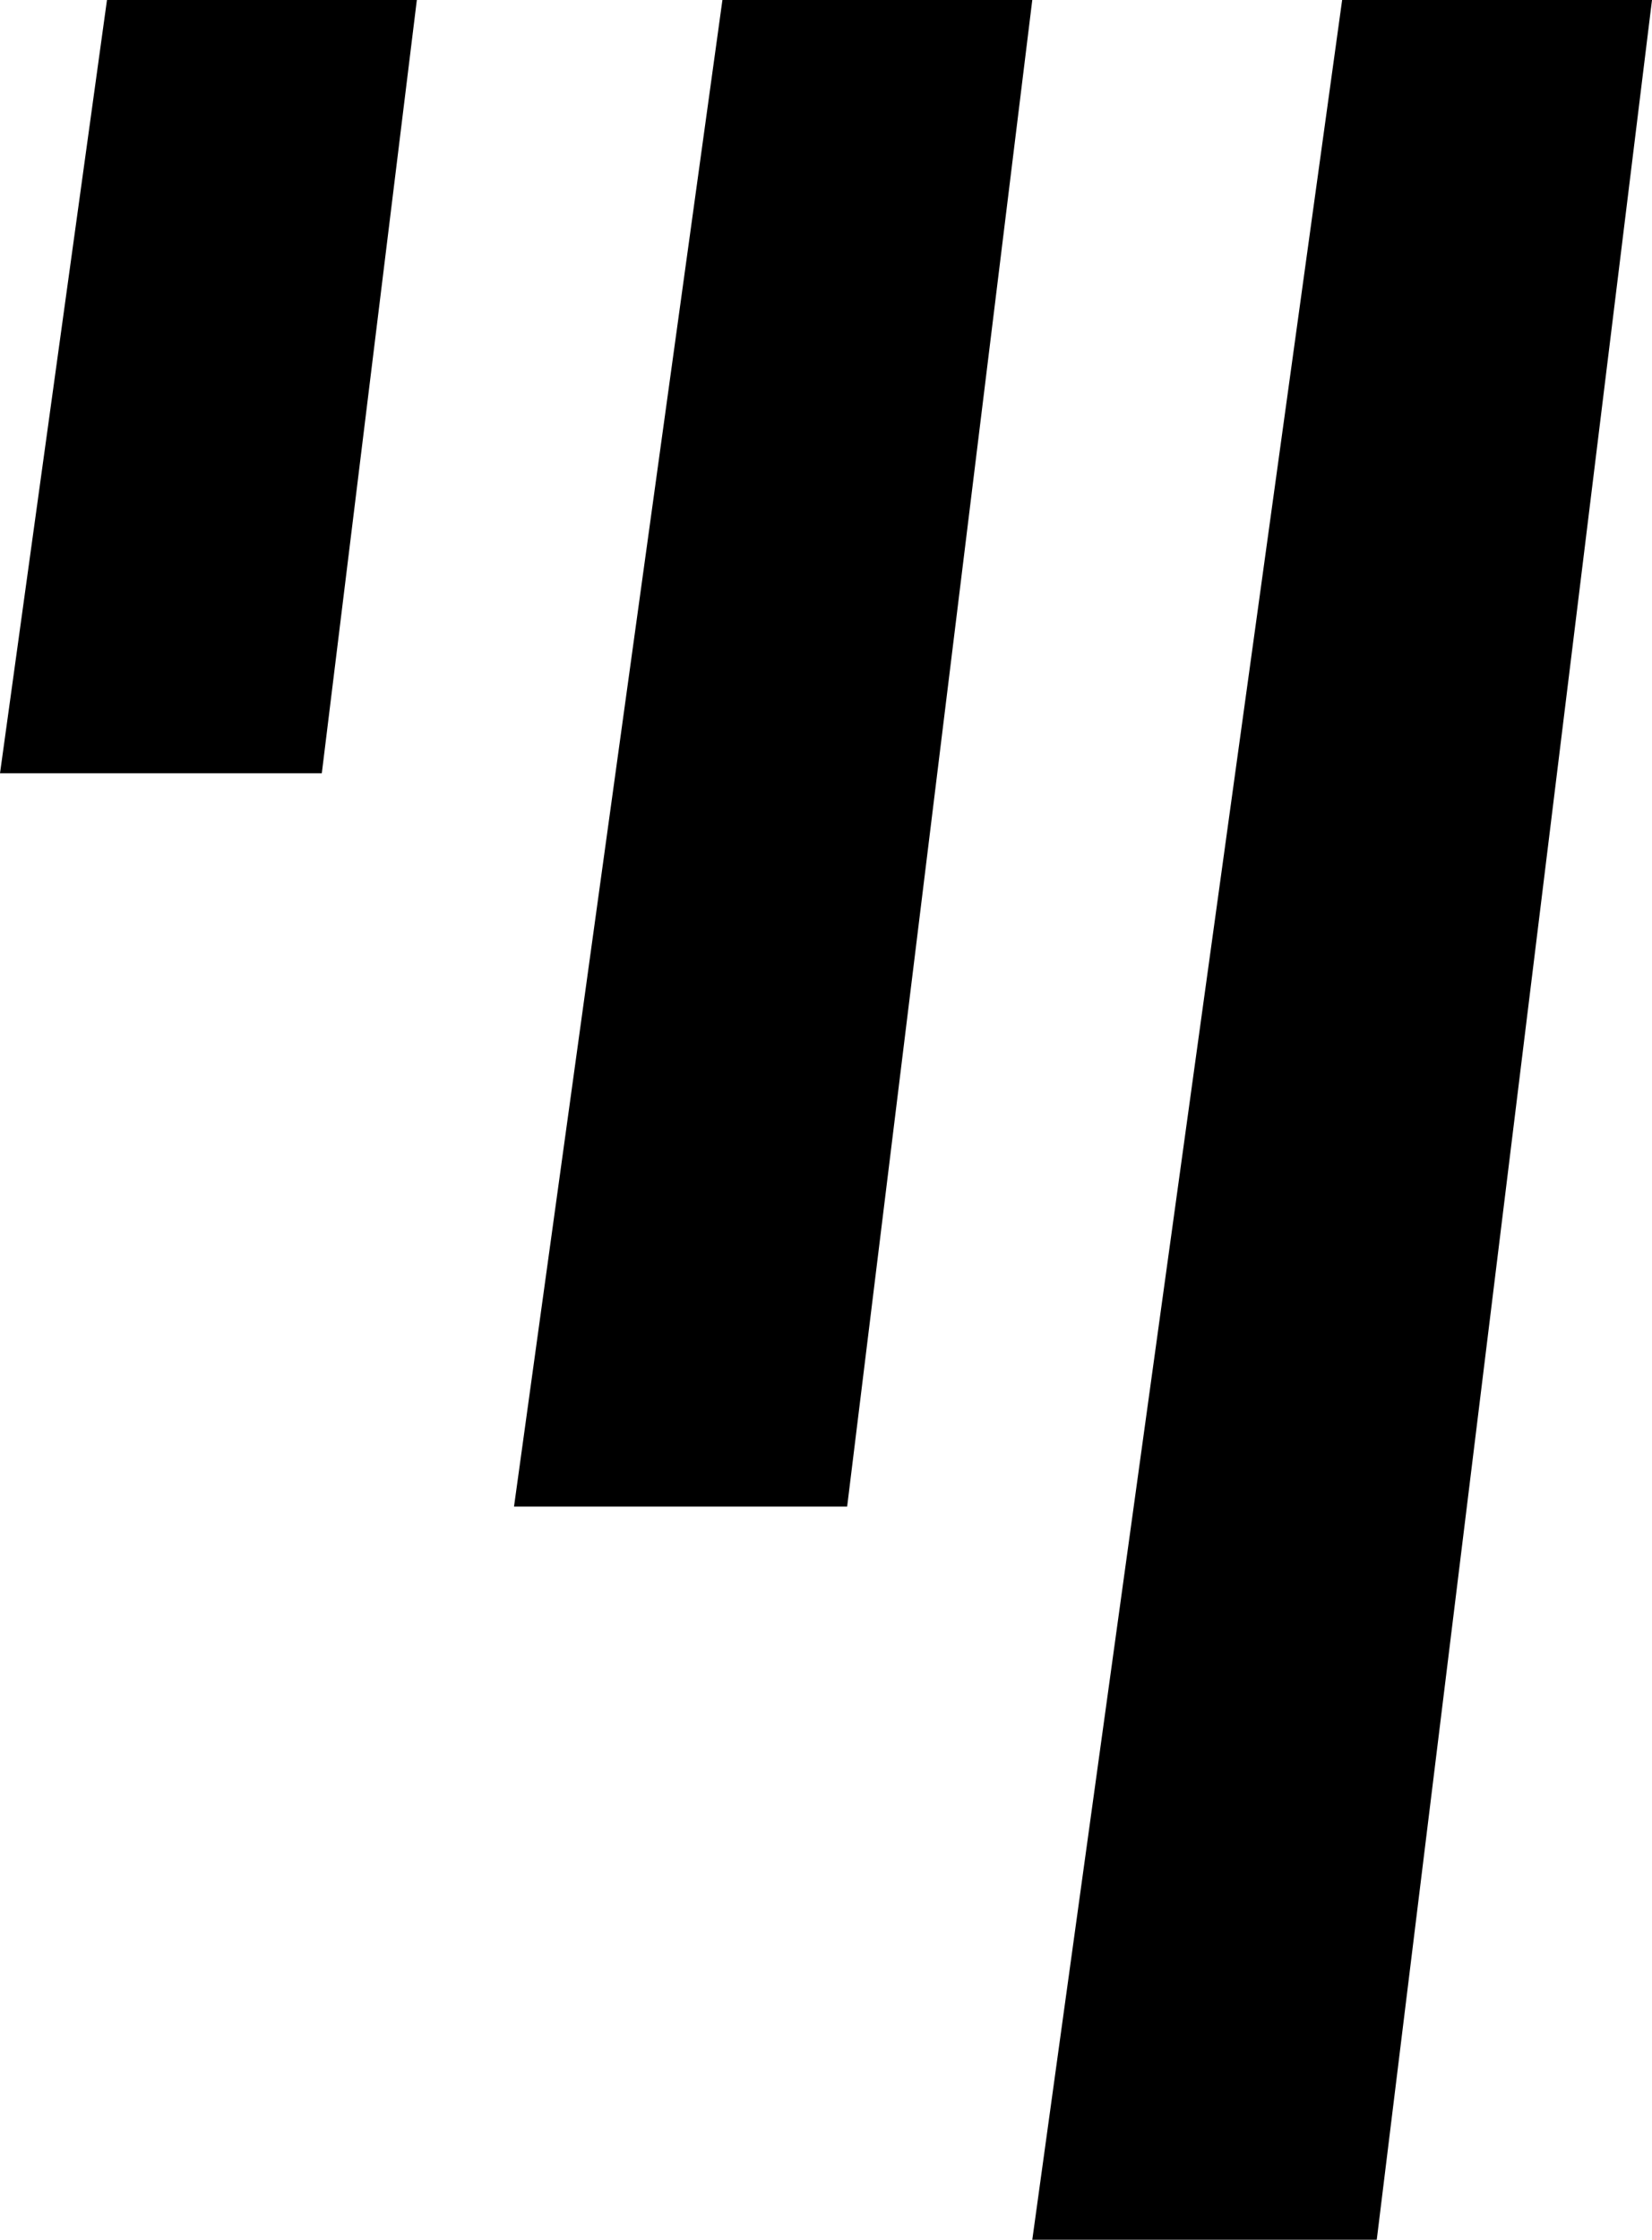
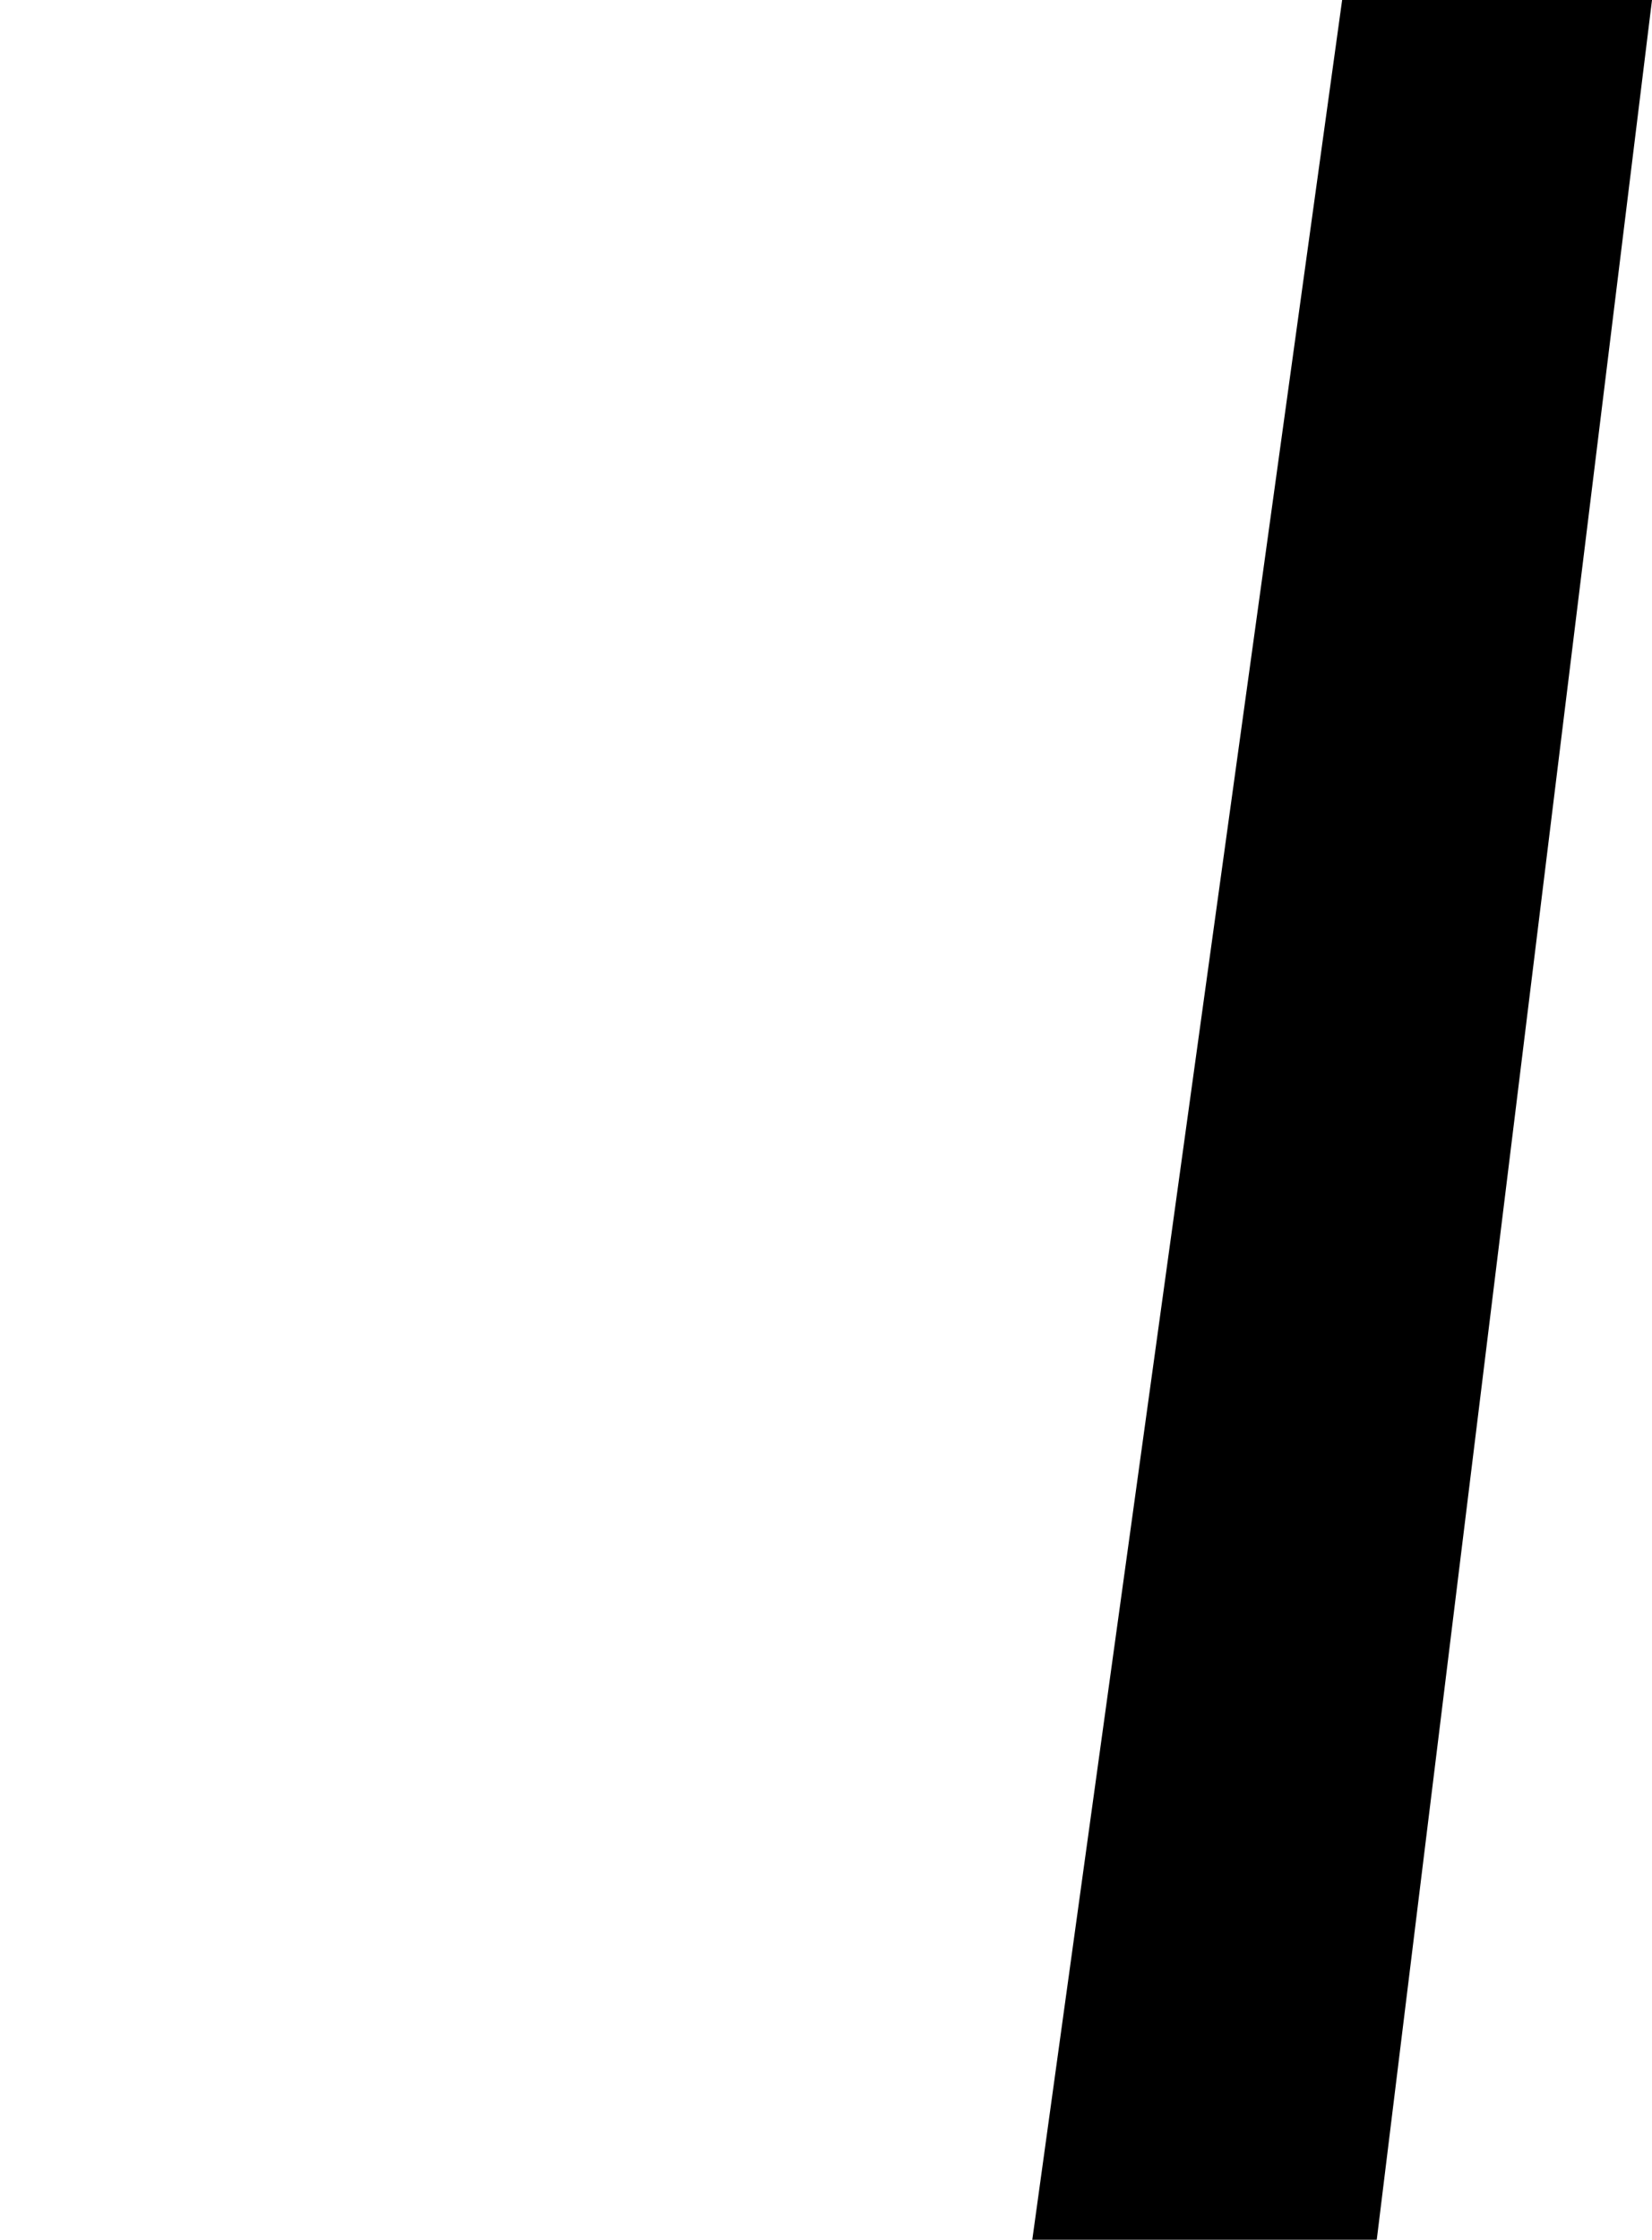
<svg xmlns="http://www.w3.org/2000/svg" id="Layer_2" data-name="Layer 2" viewBox="0 0 734.57 995.38">
  <g id="Layer_1-2" data-name="Layer 1">
    <g>
      <polygon points="734.57 0 612.18 995.38 459.01 995.38 596.79 0 734.57 0" />
-       <polygon points="321.23 0 228.56 669.53 376.69 669.53 459.01 0 321.23 0" />
-       <polygon points="185.35 0 47.57 0 0 343.67 143.09 343.67 185.35 0" />
    </g>
  </g>
</svg>